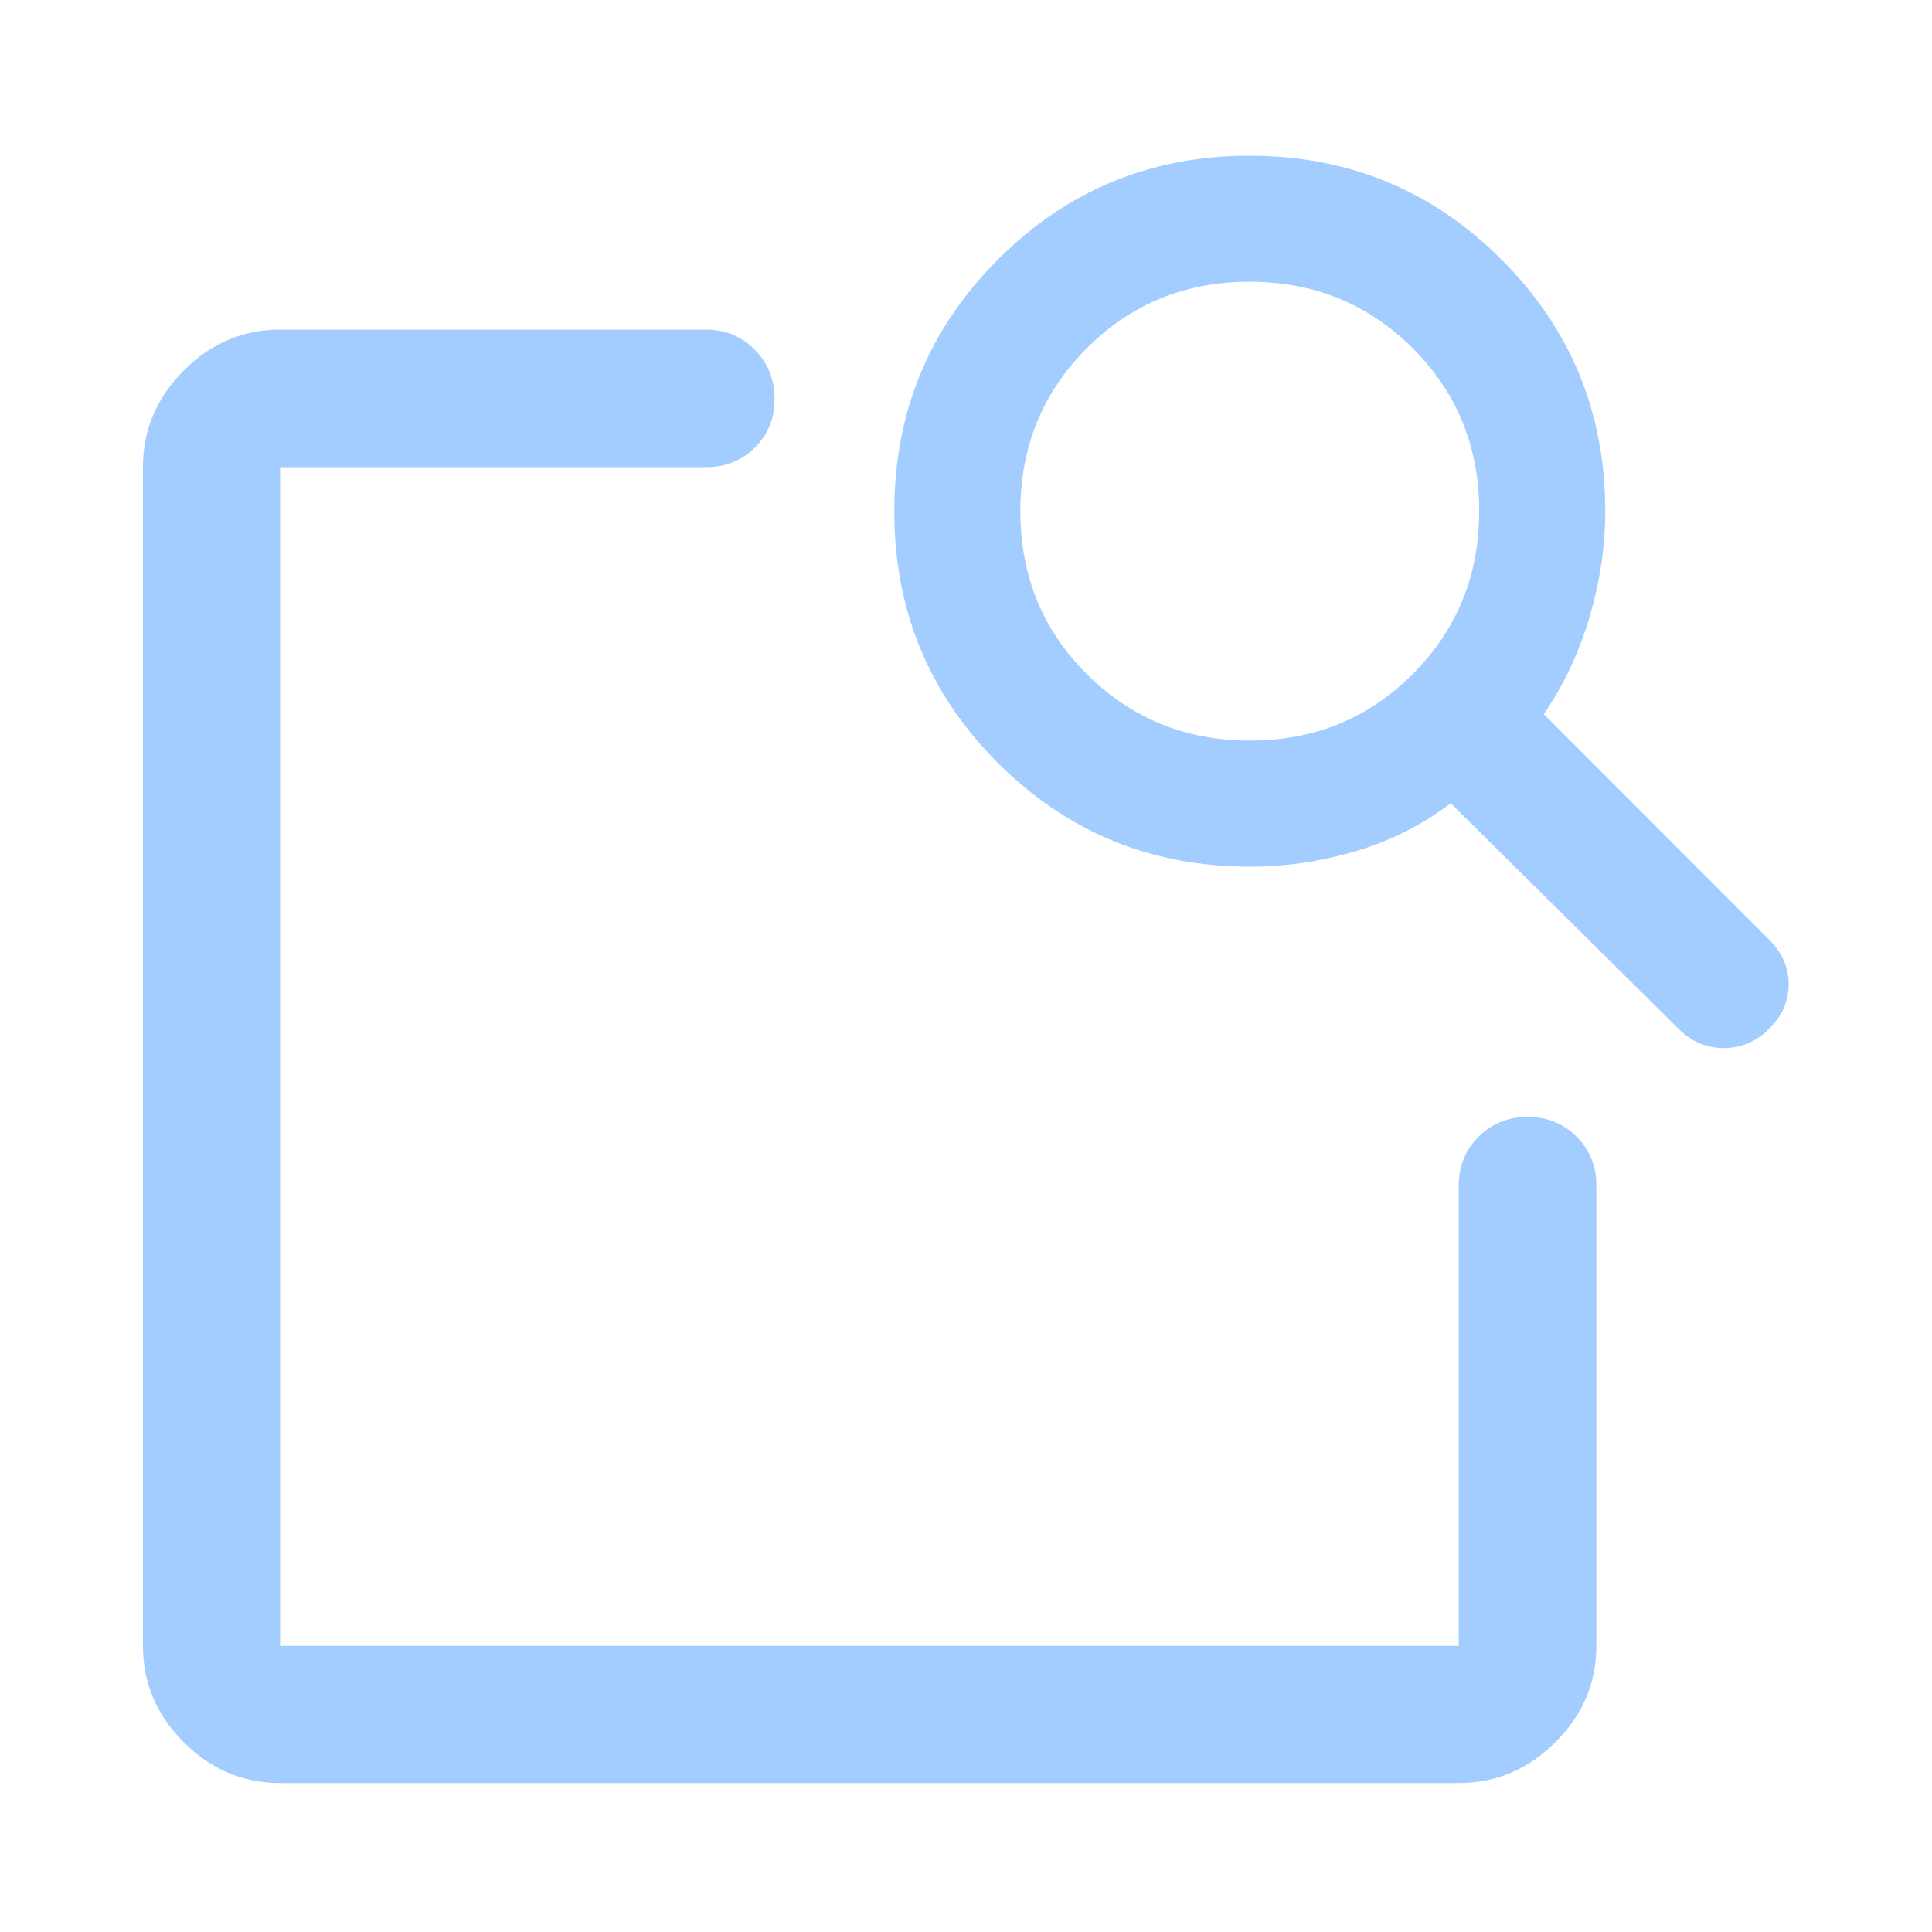
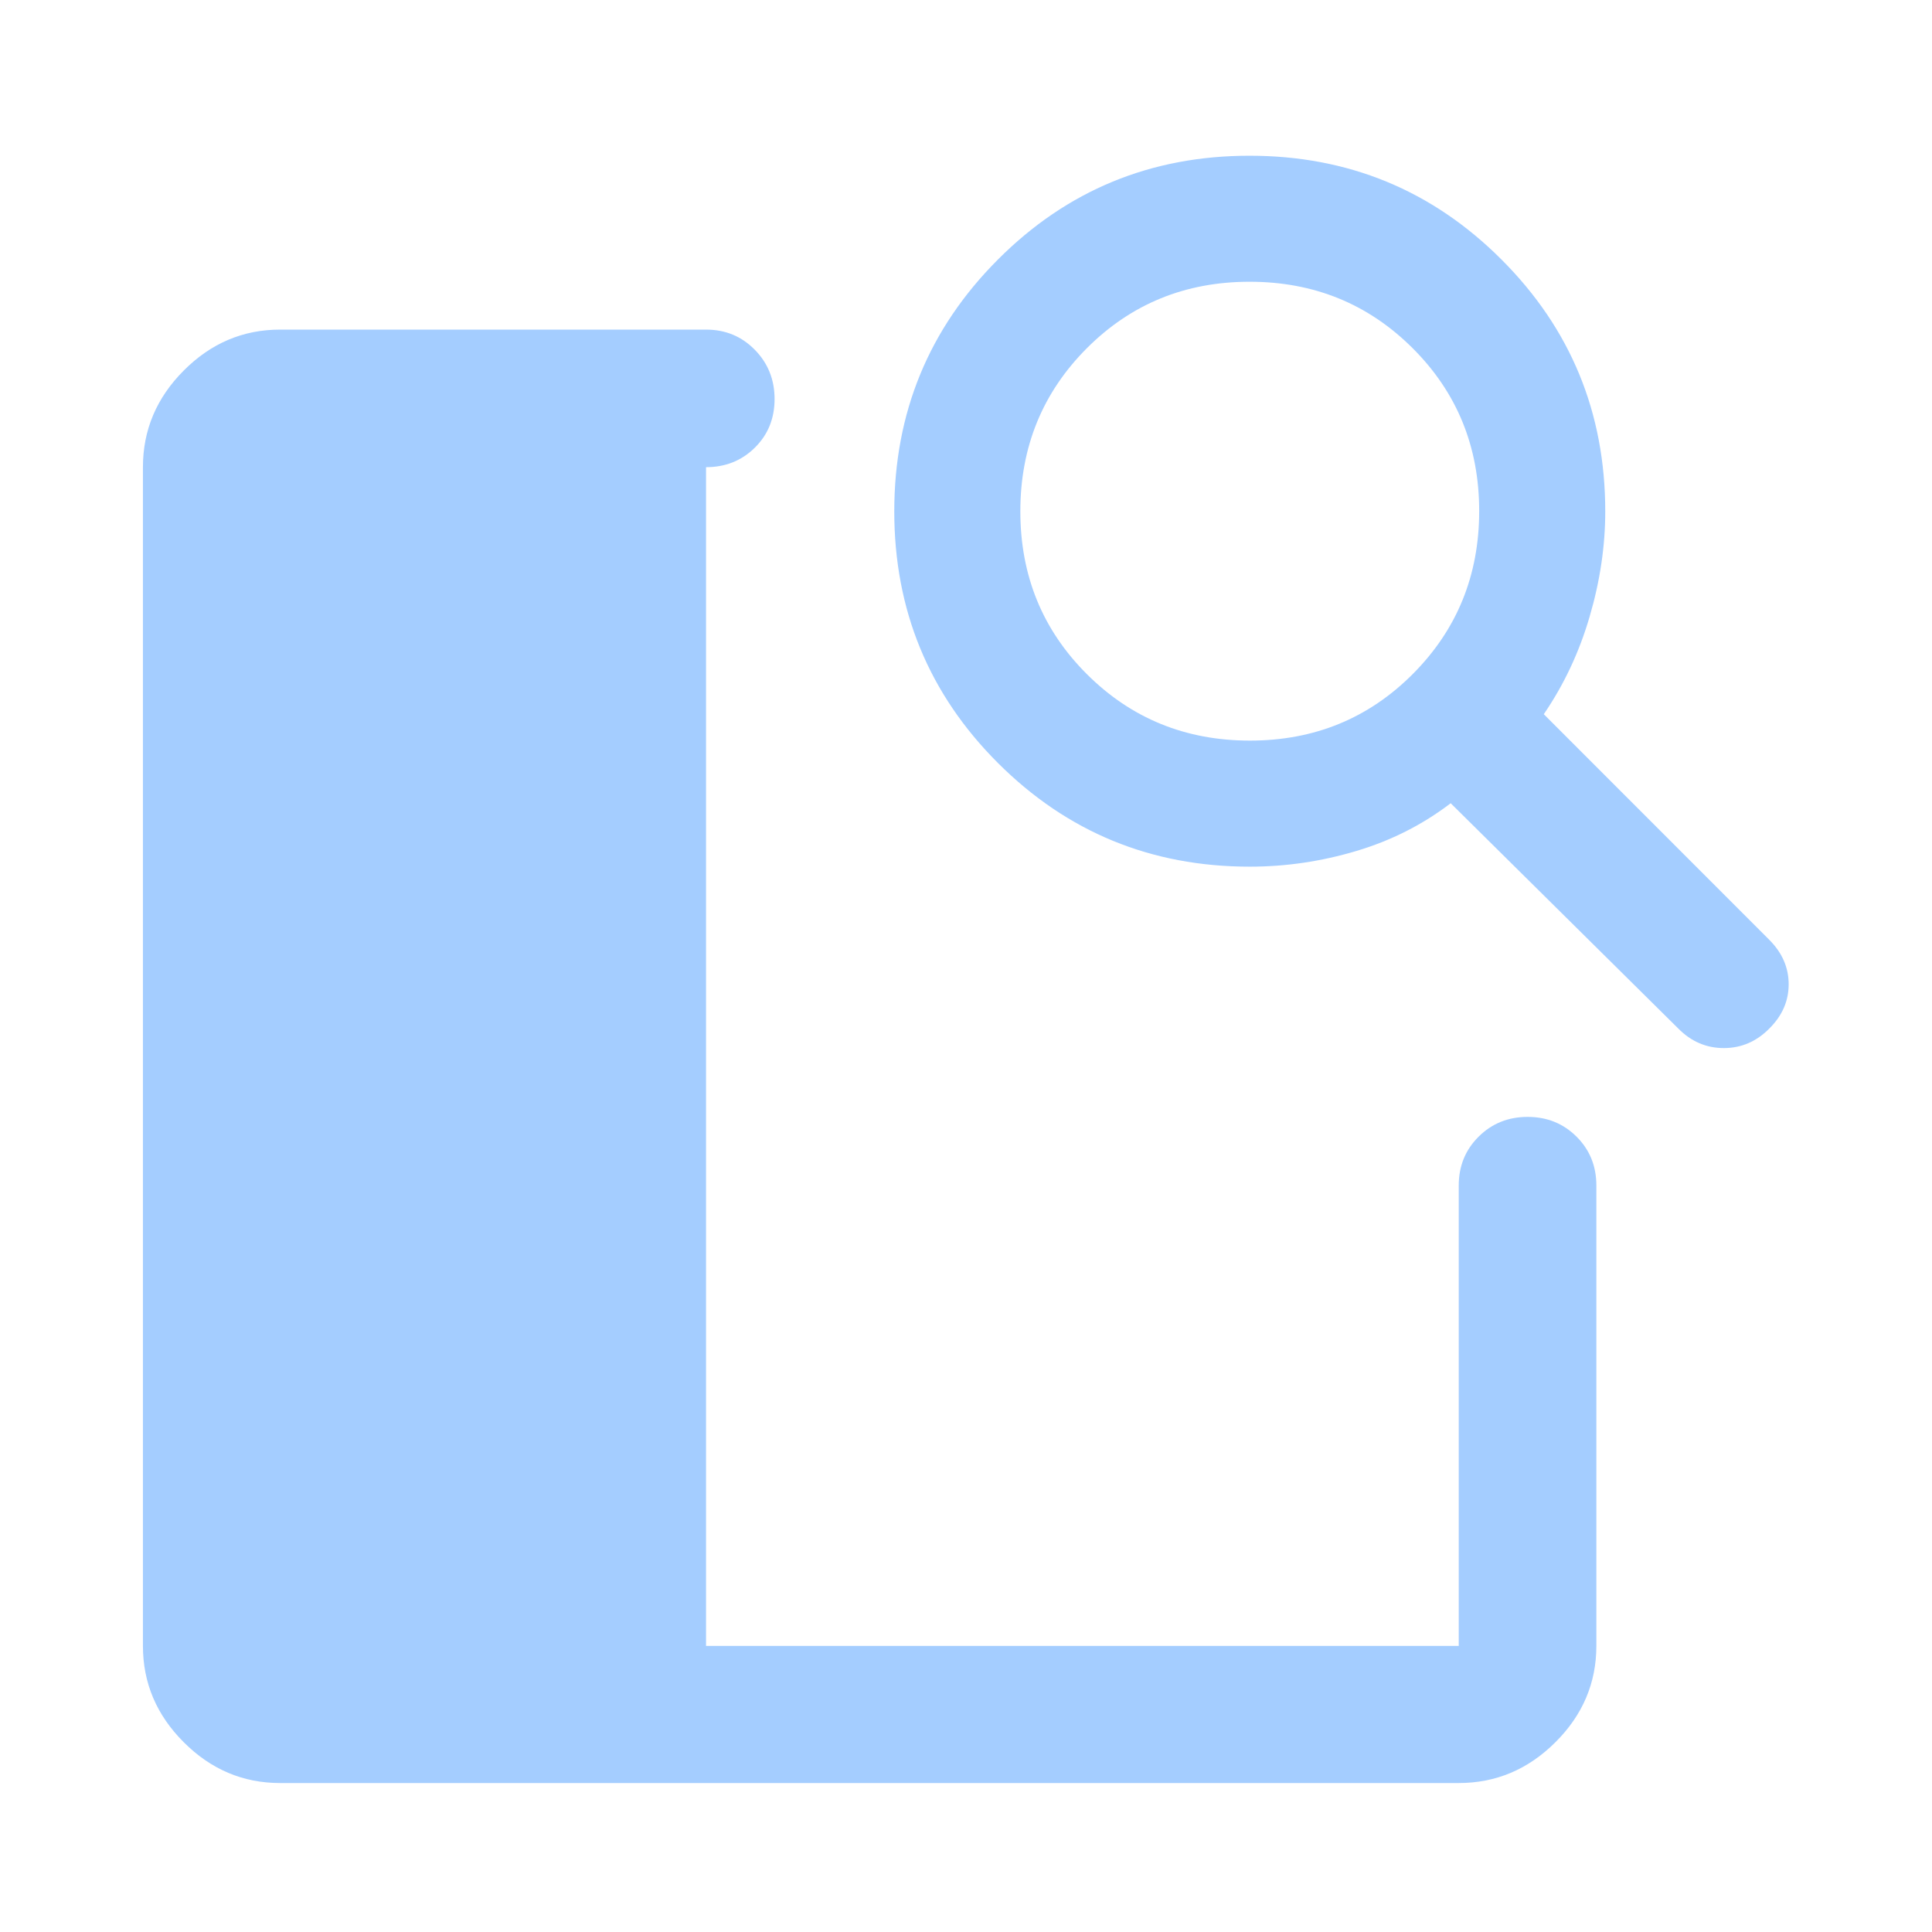
<svg xmlns="http://www.w3.org/2000/svg" width="48" height="48" viewBox="0 0 48 48" fill="none">
-   <path d="M6.958 44.299C6.038 44.299 5.24 43.961 4.565 43.285C3.889 42.61 3.551 41.812 3.551 40.892V11.607C3.551 10.684 3.889 9.884 4.565 9.206C5.24 8.528 6.038 8.189 6.958 8.189H17.541C18.022 8.189 18.426 8.356 18.753 8.69C19.081 9.024 19.244 9.432 19.244 9.914C19.244 10.397 19.081 10.8 18.753 11.123C18.426 11.446 18.022 11.607 17.541 11.607H6.958V40.892H36.242V29.452C36.242 28.971 36.407 28.567 36.736 28.24C37.065 27.913 37.471 27.749 37.953 27.749C38.436 27.749 38.841 27.913 39.169 28.24C39.497 28.567 39.661 28.971 39.661 29.452V40.892C39.661 41.812 39.322 42.61 38.644 43.285C37.966 43.961 37.166 44.299 36.242 44.299H6.958ZM38.355 17.744L43.956 23.348C44.278 23.67 44.439 24.039 44.439 24.454C44.439 24.869 44.279 25.235 43.959 25.553C43.639 25.877 43.262 26.039 42.828 26.039C42.393 26.039 42.016 25.877 41.696 25.553L36.042 19.956C35.345 20.489 34.562 20.885 33.696 21.143C32.828 21.402 31.947 21.532 31.05 21.532C28.597 21.532 26.512 20.673 24.794 18.957C23.077 17.241 22.218 15.157 22.218 12.705C22.218 10.253 23.077 8.167 24.793 6.448C26.509 4.728 28.593 3.869 31.045 3.869C33.497 3.869 35.583 4.728 37.302 6.446C39.022 8.164 39.882 10.251 39.882 12.706C39.882 13.568 39.752 14.441 39.493 15.323C39.235 16.206 38.855 17.013 38.355 17.744ZM31.054 18.4C32.651 18.4 34 17.849 35.1 16.746C36.2 15.643 36.75 14.293 36.75 12.696C36.75 11.099 36.199 9.75 35.096 8.65C33.993 7.55 32.643 7 31.046 7C29.449 7 28.1 7.551 27 8.654C25.9 9.757 25.35 11.107 25.35 12.704C25.35 14.301 25.901 15.65 27.004 16.75C28.107 17.85 29.457 18.4 31.054 18.4ZM6.958 25.95V40.892V11.607V24.532V24.131V25.95Z" fill="#A4CDFF" />
+   <path d="M6.958 44.299C6.038 44.299 5.24 43.961 4.565 43.285C3.889 42.61 3.551 41.812 3.551 40.892V11.607C3.551 10.684 3.889 9.884 4.565 9.206C5.24 8.528 6.038 8.189 6.958 8.189H17.541C18.022 8.189 18.426 8.356 18.753 8.69C19.081 9.024 19.244 9.432 19.244 9.914C19.244 10.397 19.081 10.8 18.753 11.123C18.426 11.446 18.022 11.607 17.541 11.607V40.892H36.242V29.452C36.242 28.971 36.407 28.567 36.736 28.24C37.065 27.913 37.471 27.749 37.953 27.749C38.436 27.749 38.841 27.913 39.169 28.24C39.497 28.567 39.661 28.971 39.661 29.452V40.892C39.661 41.812 39.322 42.61 38.644 43.285C37.966 43.961 37.166 44.299 36.242 44.299H6.958ZM38.355 17.744L43.956 23.348C44.278 23.67 44.439 24.039 44.439 24.454C44.439 24.869 44.279 25.235 43.959 25.553C43.639 25.877 43.262 26.039 42.828 26.039C42.393 26.039 42.016 25.877 41.696 25.553L36.042 19.956C35.345 20.489 34.562 20.885 33.696 21.143C32.828 21.402 31.947 21.532 31.05 21.532C28.597 21.532 26.512 20.673 24.794 18.957C23.077 17.241 22.218 15.157 22.218 12.705C22.218 10.253 23.077 8.167 24.793 6.448C26.509 4.728 28.593 3.869 31.045 3.869C33.497 3.869 35.583 4.728 37.302 6.446C39.022 8.164 39.882 10.251 39.882 12.706C39.882 13.568 39.752 14.441 39.493 15.323C39.235 16.206 38.855 17.013 38.355 17.744ZM31.054 18.4C32.651 18.4 34 17.849 35.1 16.746C36.2 15.643 36.75 14.293 36.75 12.696C36.75 11.099 36.199 9.75 35.096 8.65C33.993 7.55 32.643 7 31.046 7C29.449 7 28.1 7.551 27 8.654C25.9 9.757 25.35 11.107 25.35 12.704C25.35 14.301 25.901 15.65 27.004 16.75C28.107 17.85 29.457 18.4 31.054 18.4ZM6.958 25.95V40.892V11.607V24.532V24.131V25.95Z" fill="#A4CDFF" />
</svg>